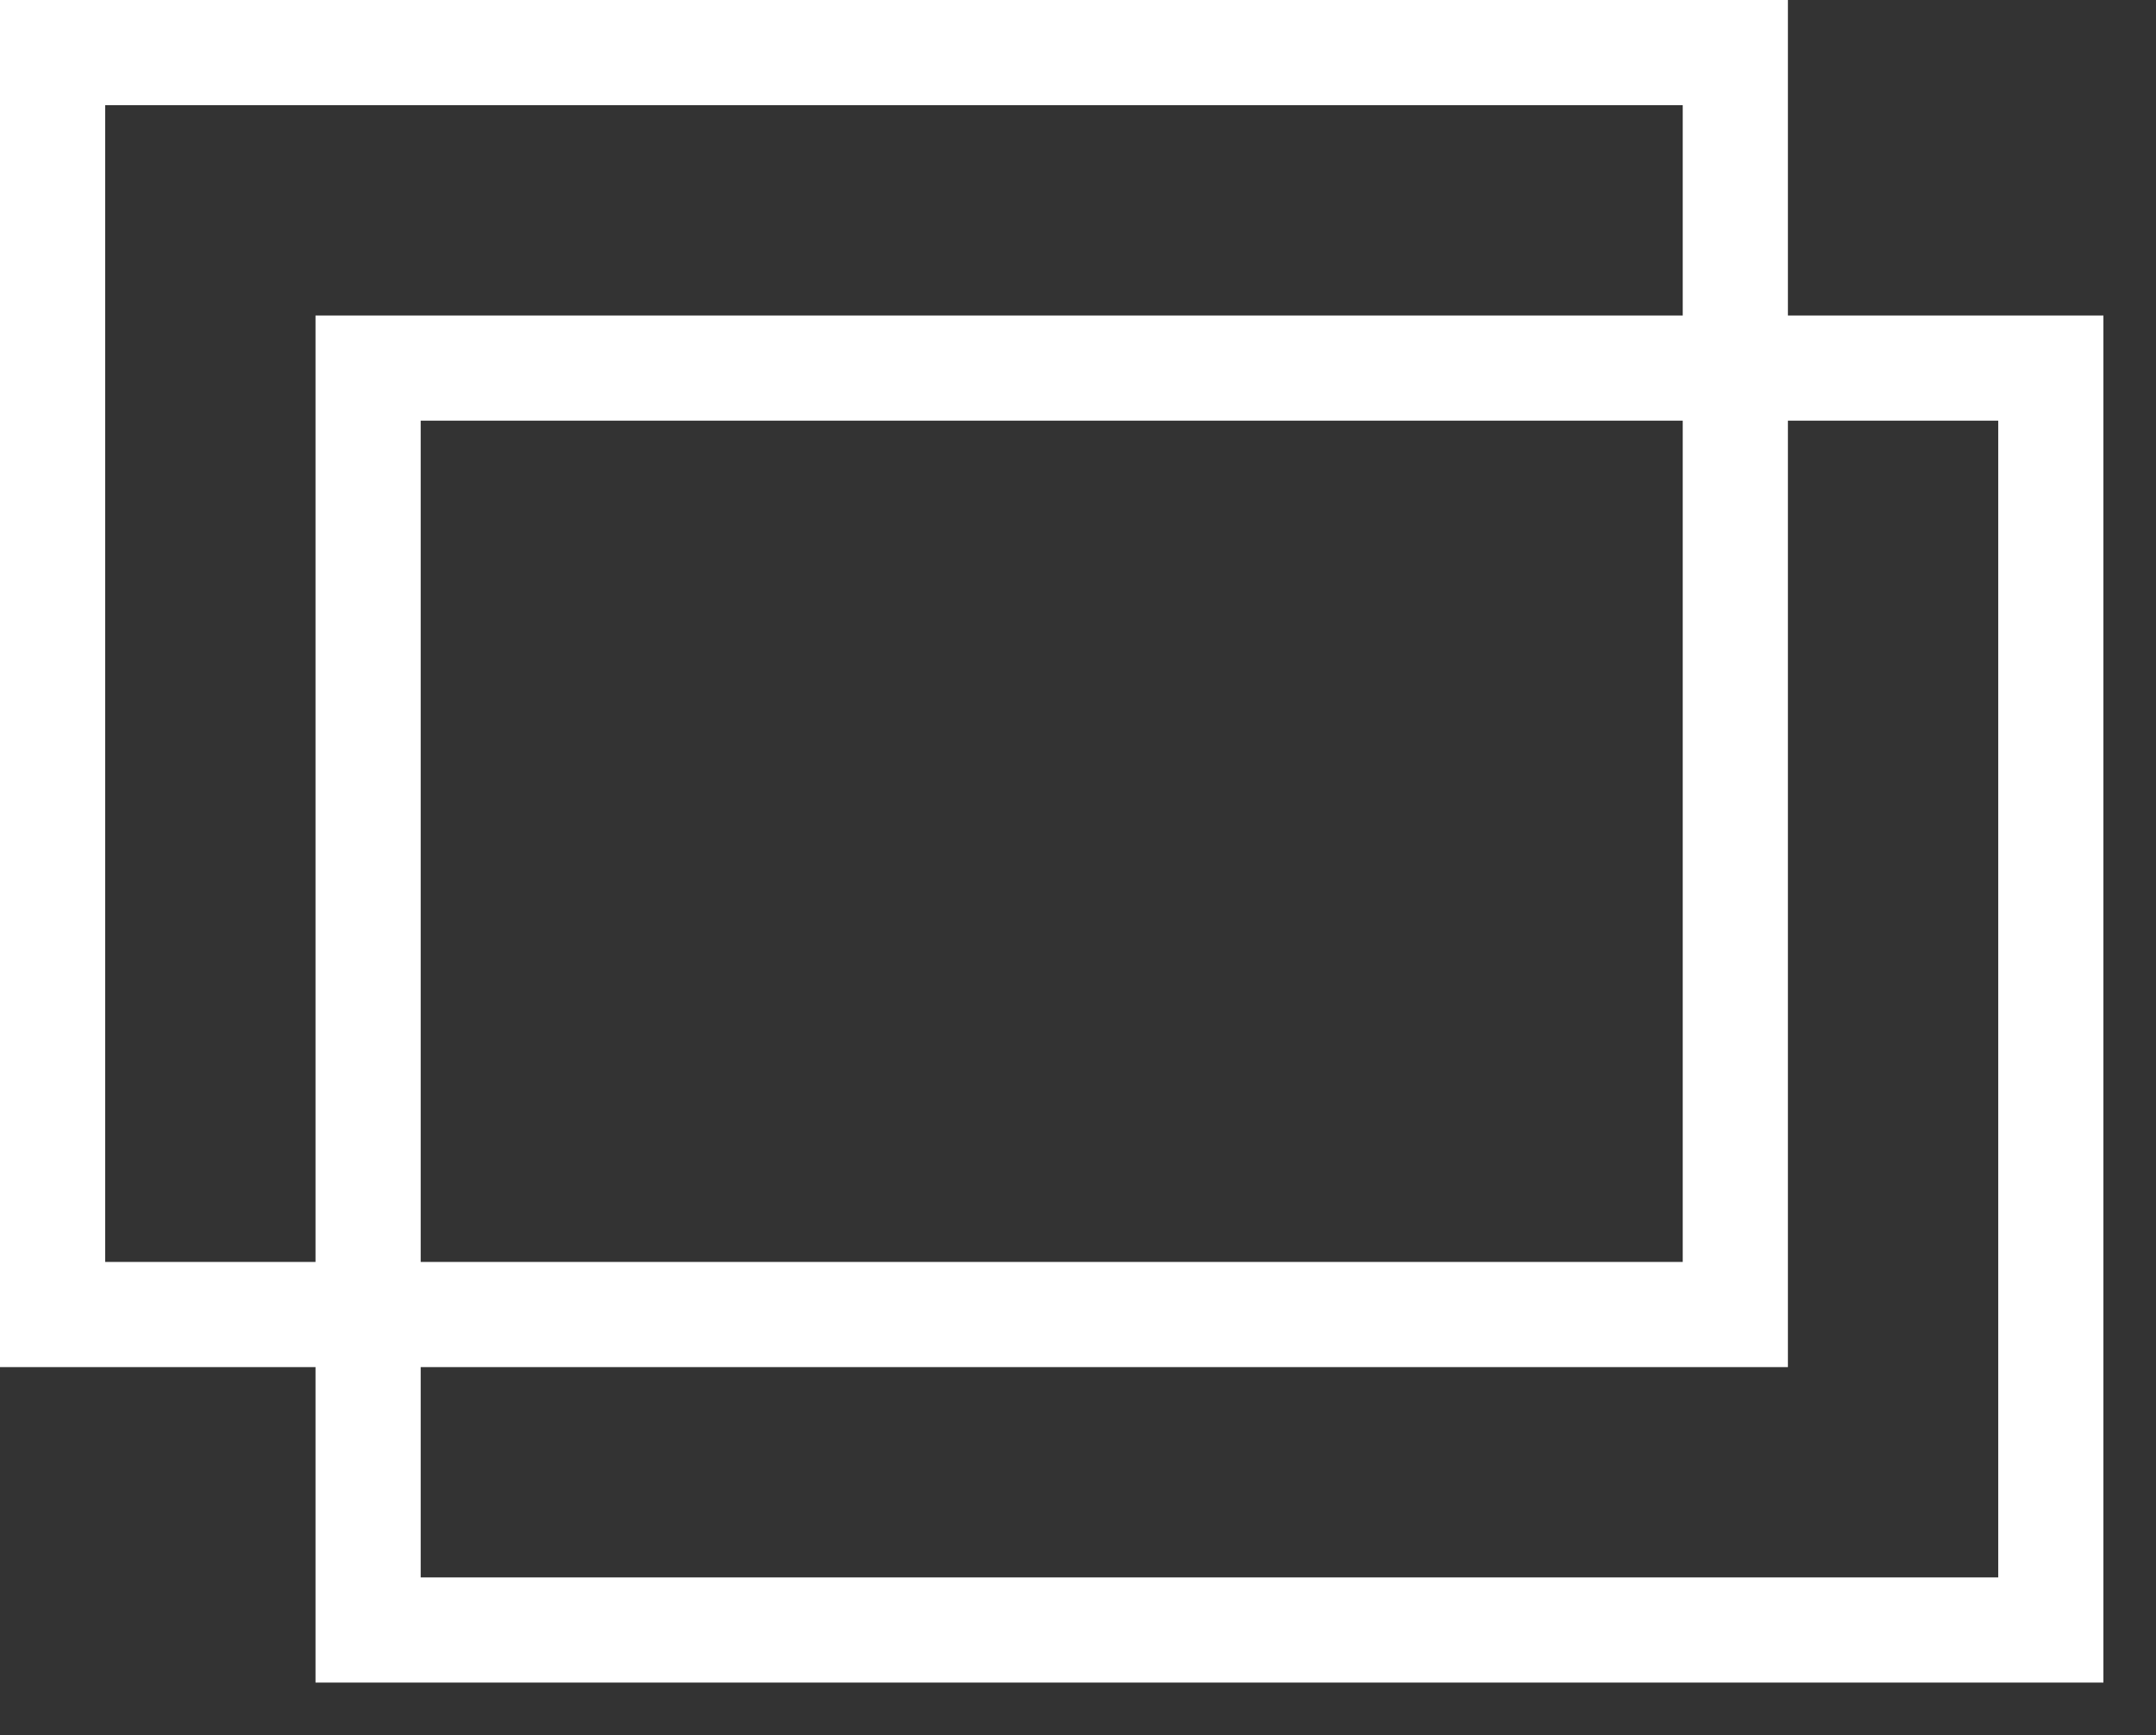
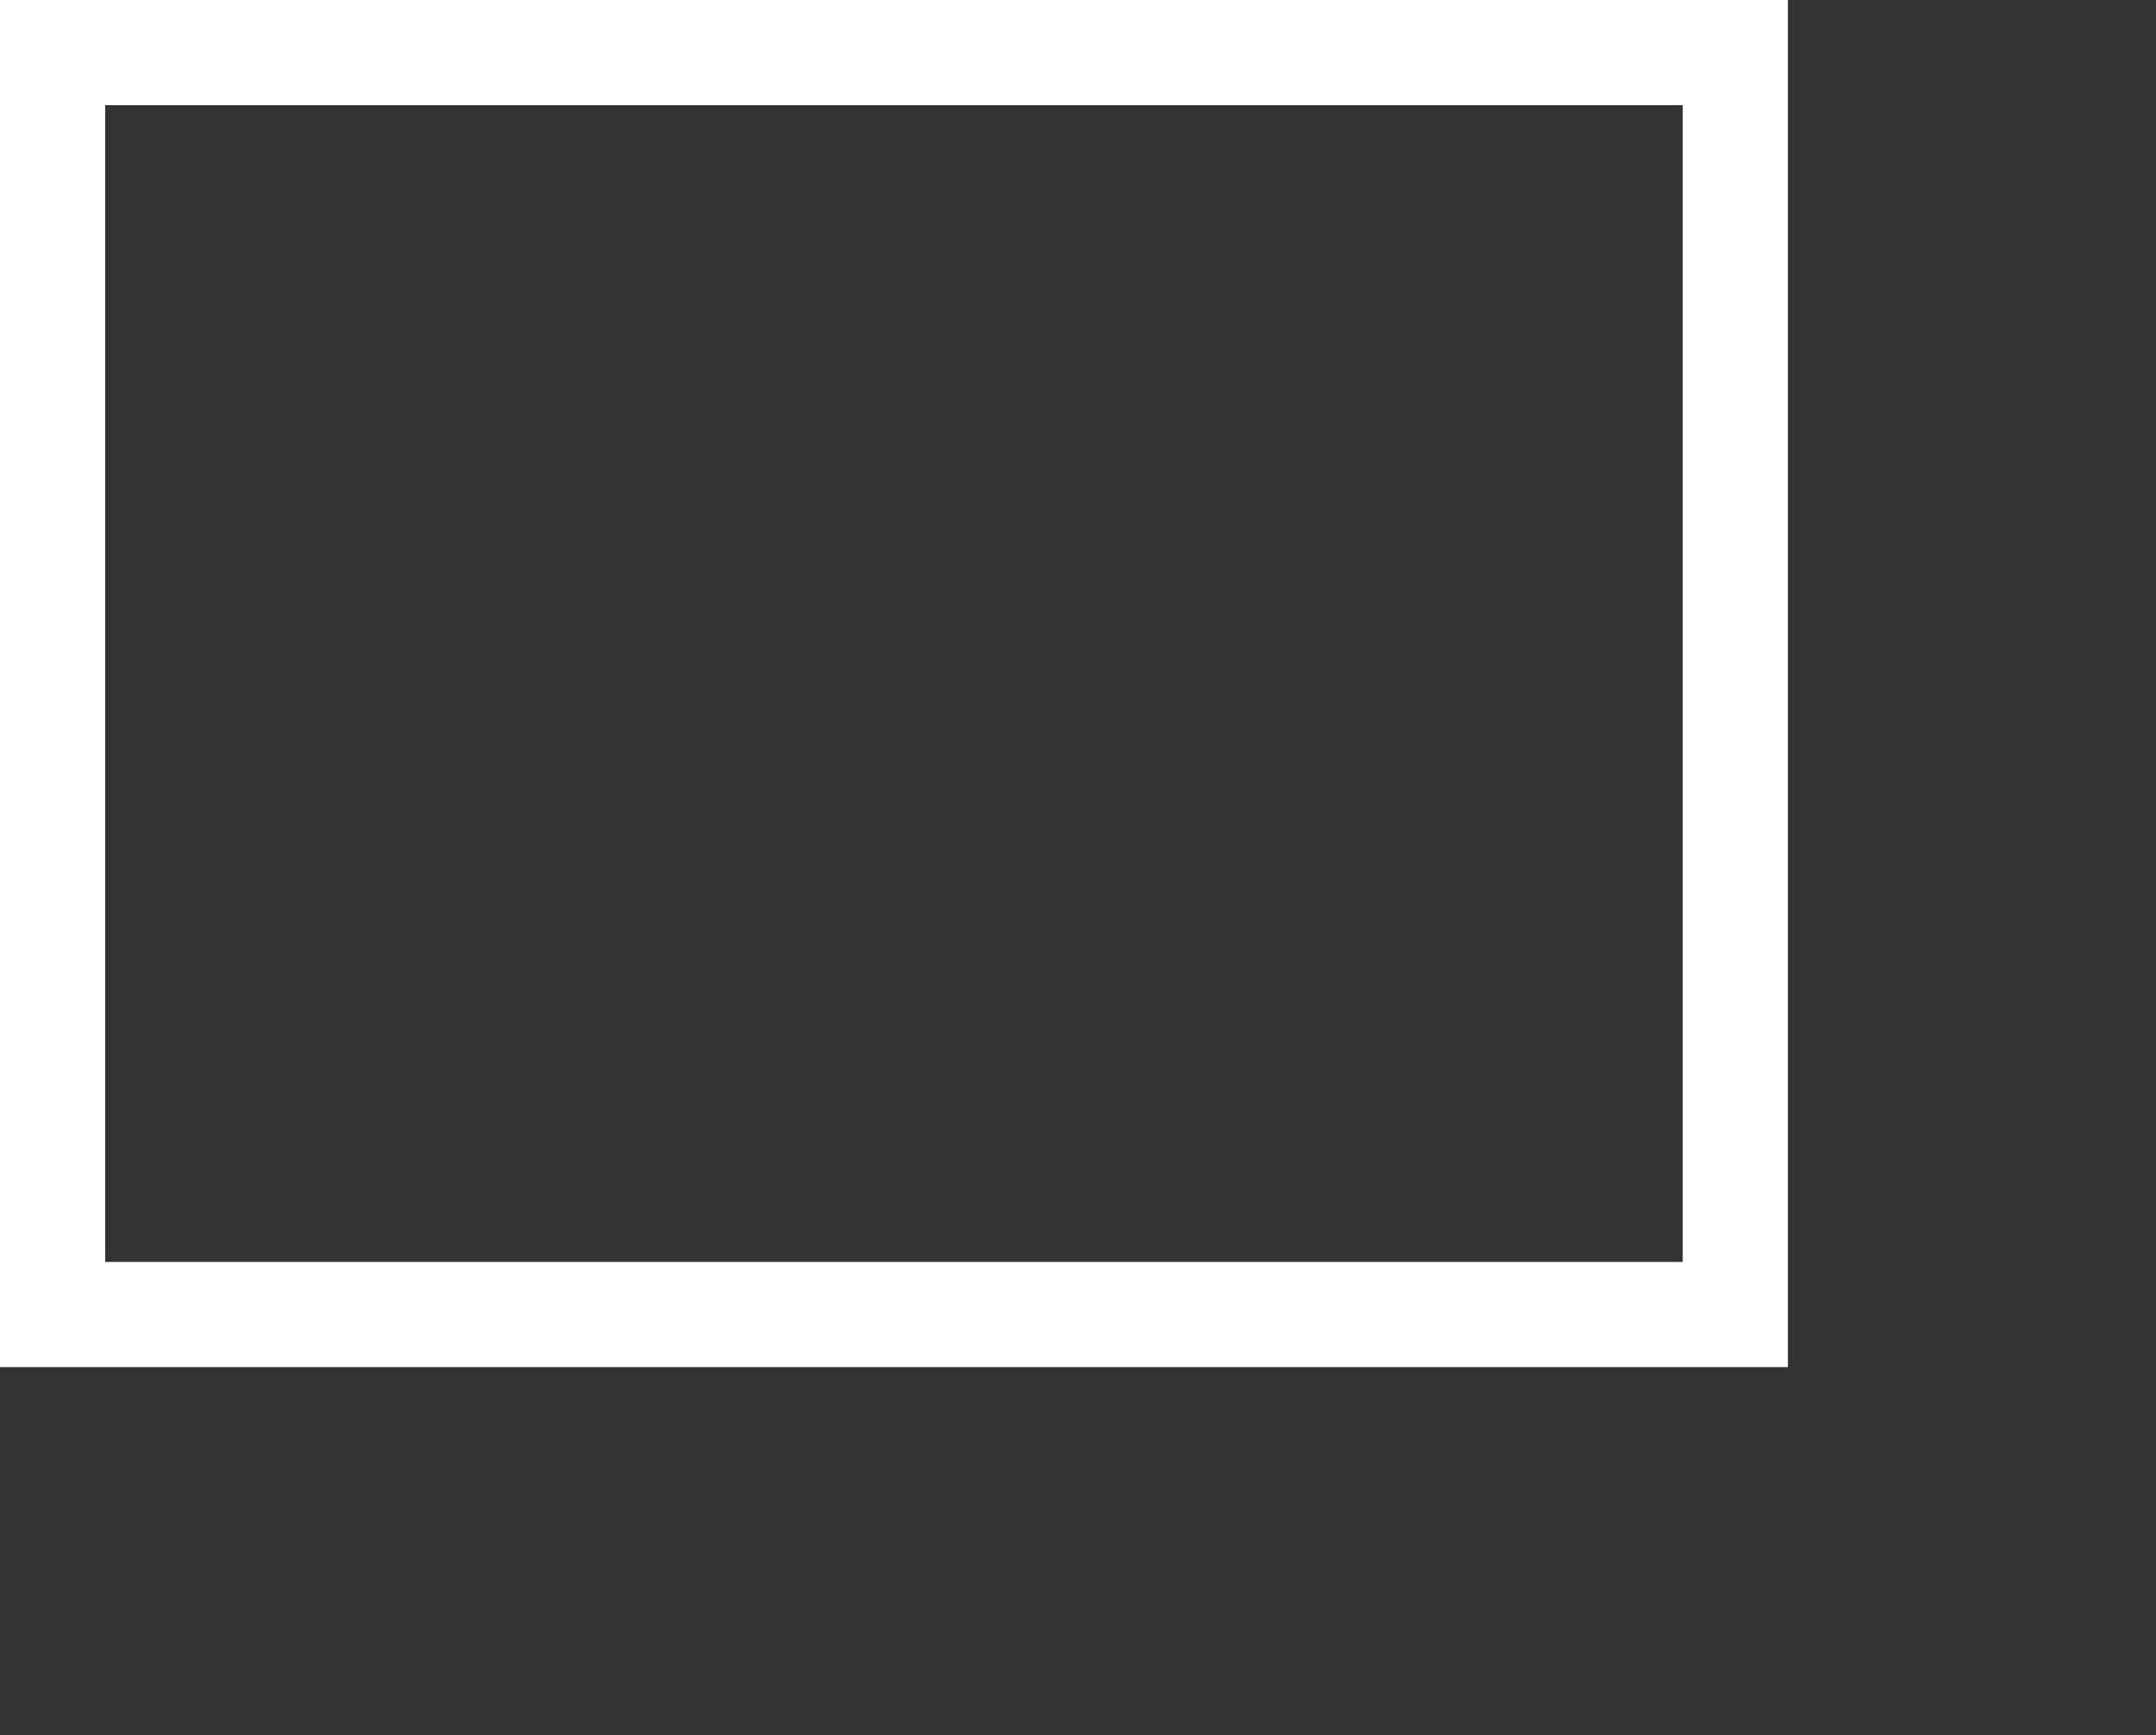
<svg xmlns="http://www.w3.org/2000/svg" height="16.5" width="20.5">
  <rect width="100%" height="100%" fill="#333333" stroke="none" />
  <g fill="none" stroke="#fff">
-     <path d="m3.5 3.5h16v12h-16z" />
    <path d="m.5.5h16v12h-16z" />
  </g>
</svg>